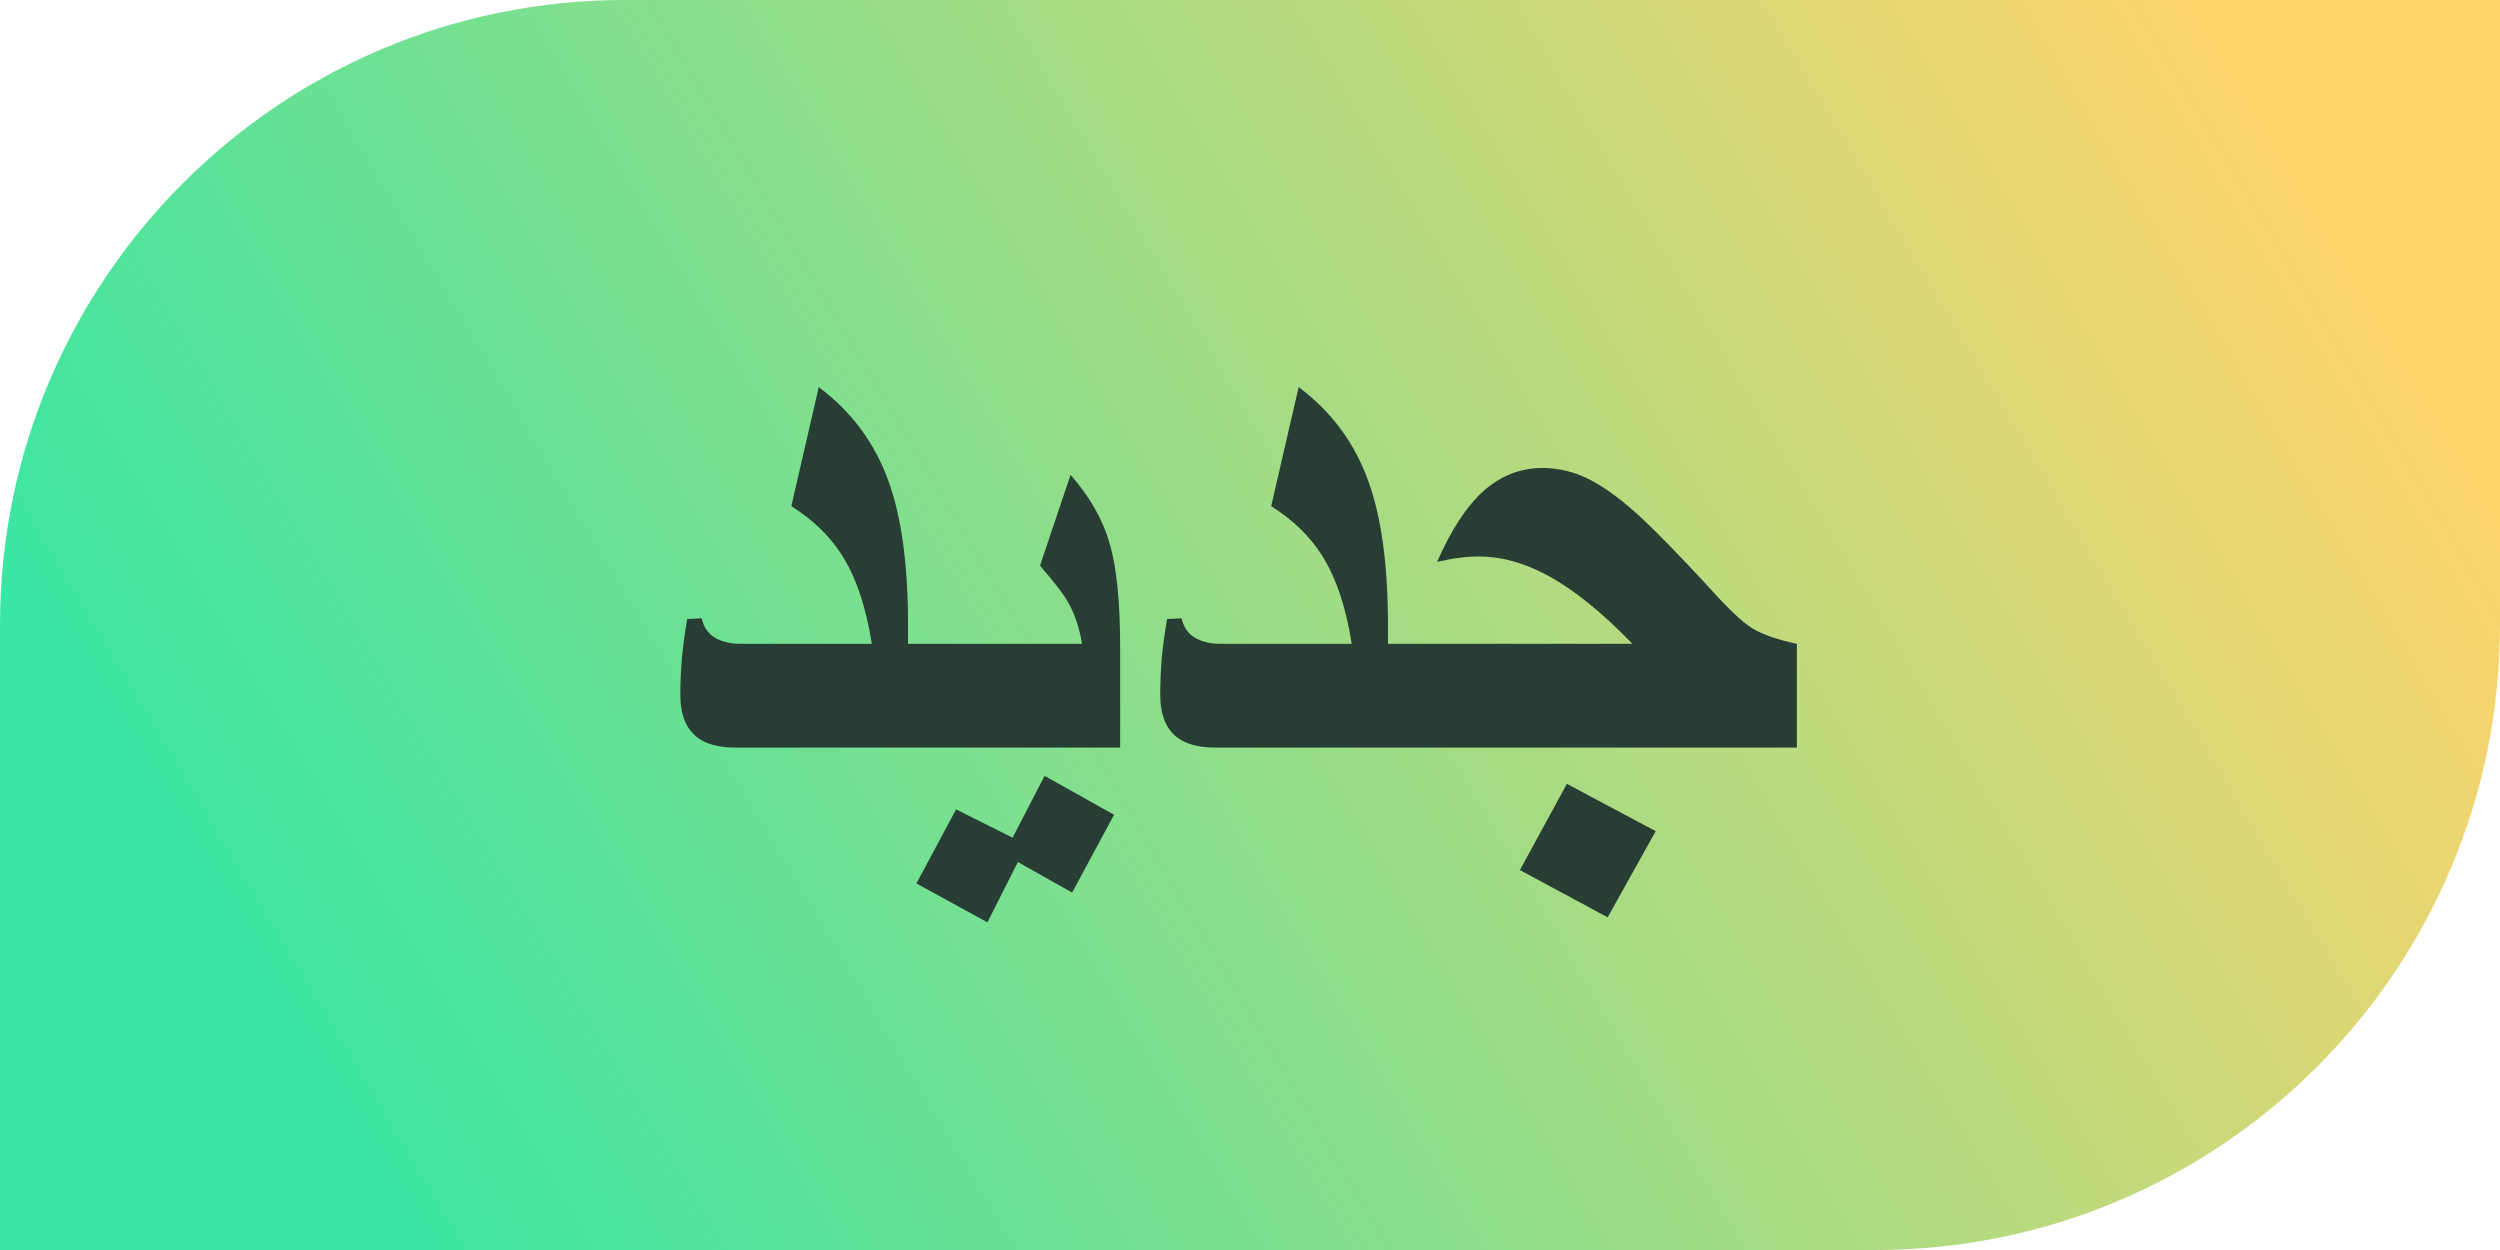
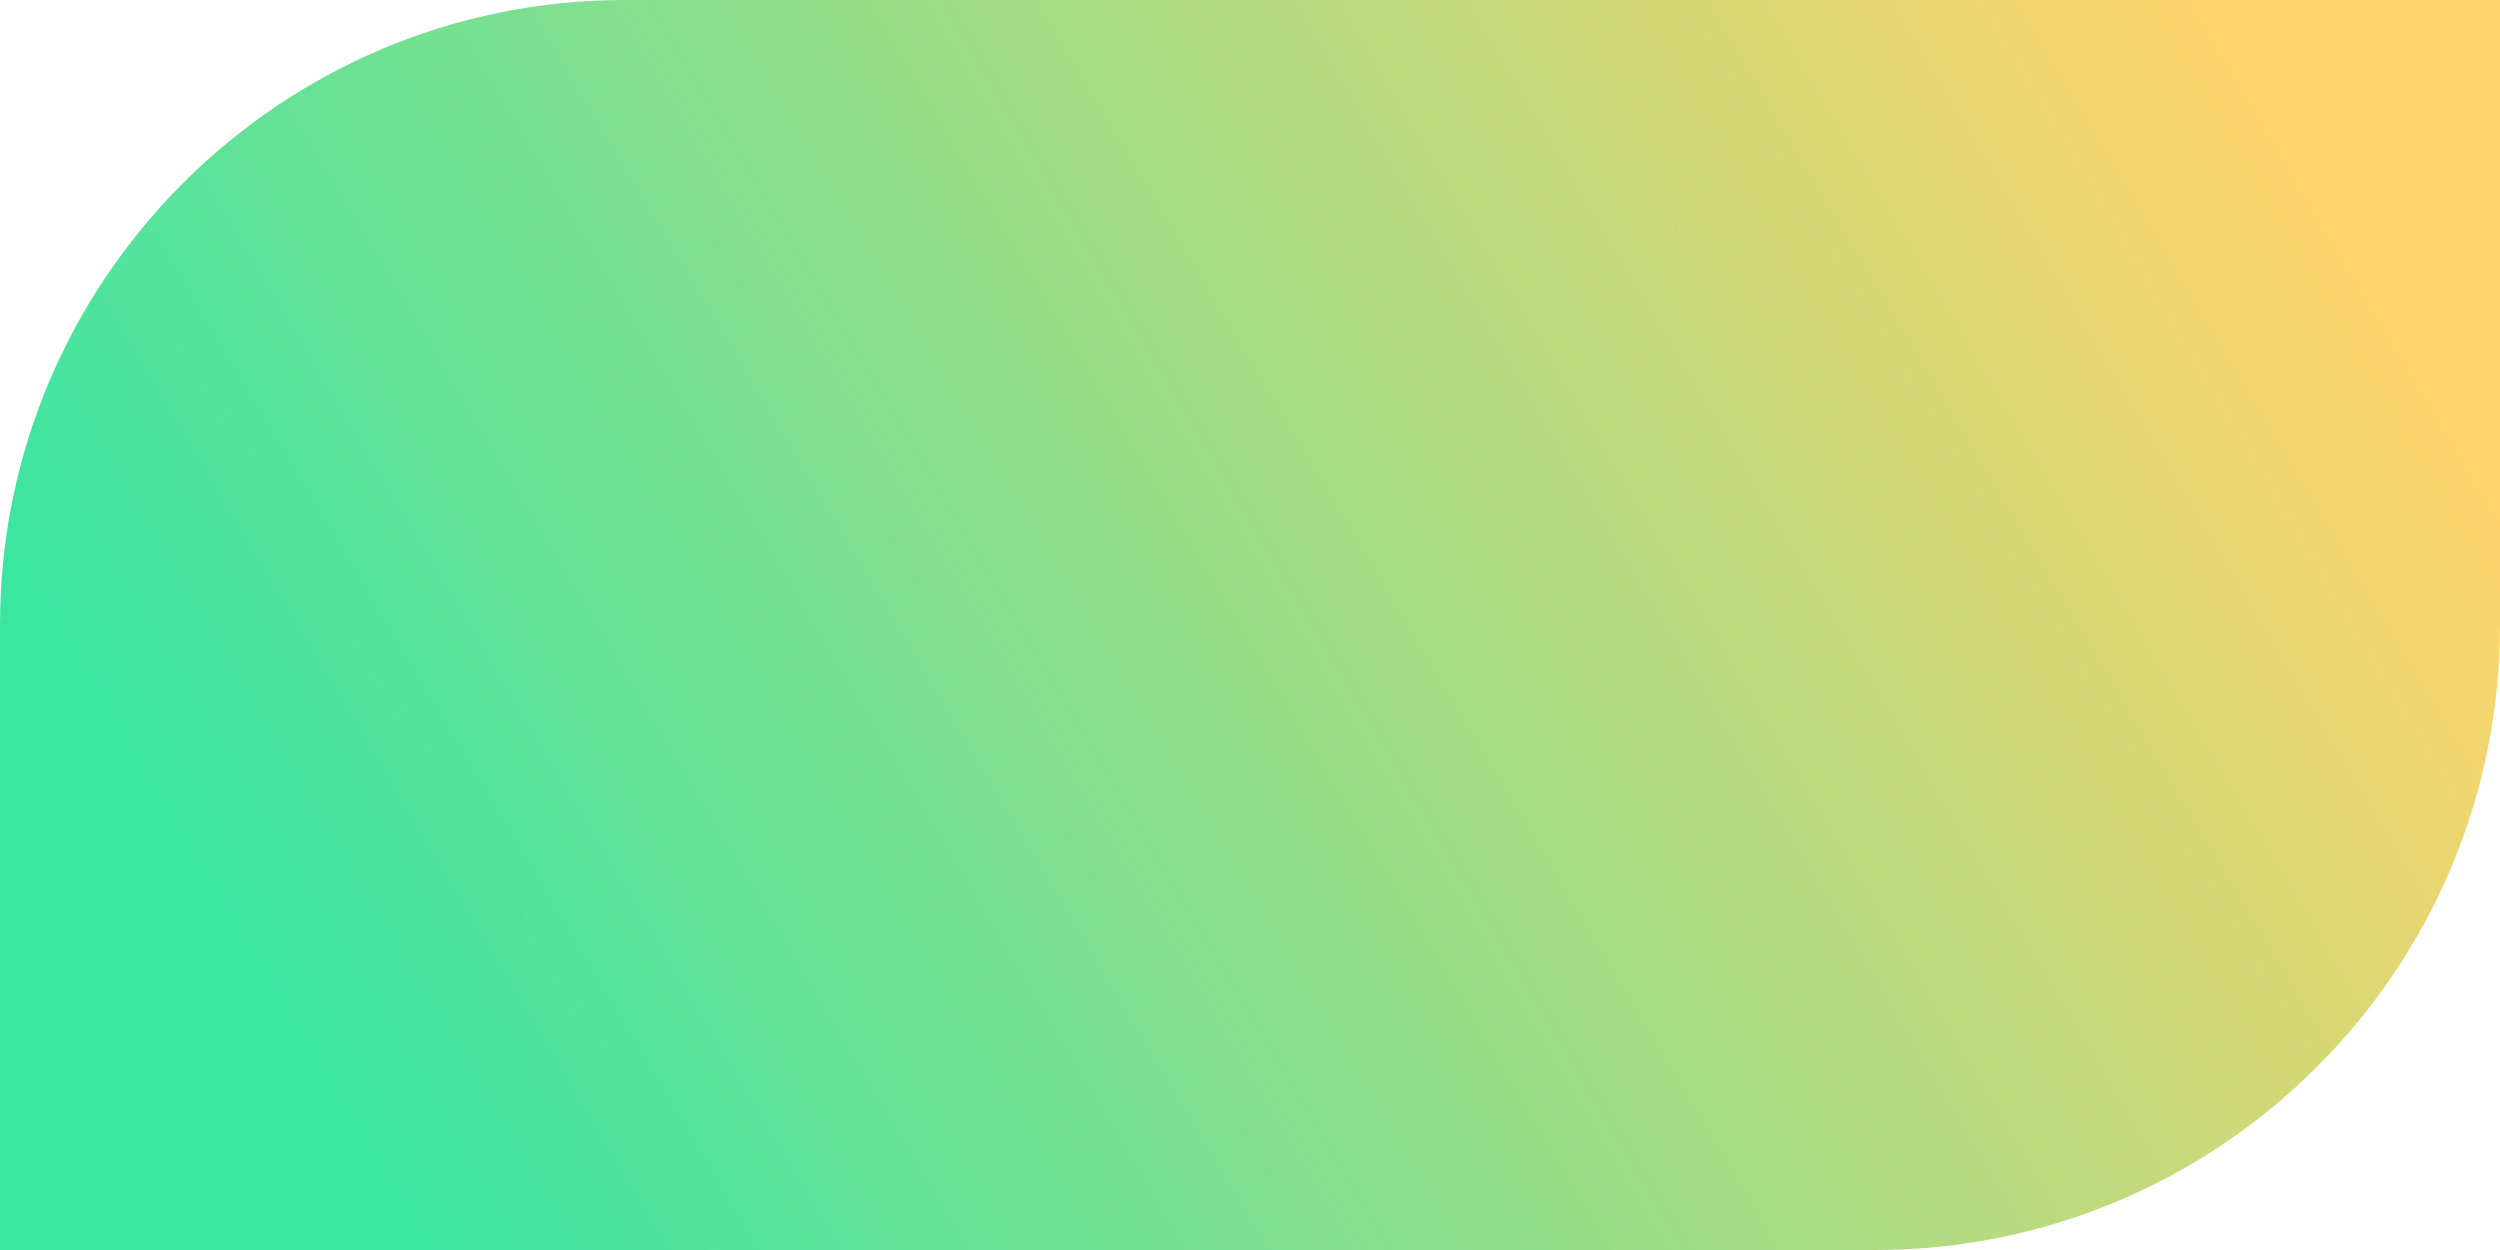
<svg xmlns="http://www.w3.org/2000/svg" width="32" height="16" viewBox="0 0 32 16" fill="none">
-   <path d="M0 16H24C28.418 16 32 12.418 32 8V0H8C3.582 0 0 3.582 0 8V16Z" fill="url(#paint0_linear_199_10155)" />
-   <path d="M11.623 9.569H9.411C9.196 9.569 9.032 9.524 8.918 9.433C8.778 9.322 8.708 9.141 8.708 8.891C8.708 8.747 8.715 8.593 8.728 8.427C8.744 8.261 8.767 8.093 8.796 7.924L8.981 7.914C9.007 8.028 9.064 8.111 9.152 8.163C9.243 8.215 9.353 8.241 9.479 8.241H11.159C11.084 7.763 10.954 7.38 10.769 7.094C10.616 6.856 10.402 6.651 10.129 6.479L10.48 4.955C10.904 5.271 11.203 5.678 11.379 6.176C11.542 6.635 11.623 7.243 11.623 8.002V9.569ZM14.338 9.569H11.281V8.241H13.85C13.814 8.02 13.749 7.833 13.654 7.68C13.605 7.595 13.492 7.449 13.312 7.24L13.703 6.078C13.947 6.355 14.113 6.645 14.201 6.947C14.292 7.25 14.338 7.699 14.338 8.295V9.569ZM14.26 10.429L13.723 11.425L13.029 11.034L12.639 11.806L11.73 11.308L12.238 10.36L12.961 10.722L13.371 9.931L14.26 10.429ZM17.766 9.569H15.554C15.339 9.569 15.175 9.524 15.06 9.433C14.921 9.322 14.851 9.141 14.851 8.891C14.851 8.747 14.857 8.593 14.87 8.427C14.886 8.261 14.909 8.093 14.938 7.924L15.124 7.914C15.15 8.028 15.207 8.111 15.295 8.163C15.386 8.215 15.495 8.241 15.622 8.241H17.302C17.227 7.763 17.097 7.38 16.911 7.094C16.758 6.856 16.545 6.651 16.271 6.479L16.623 4.955C17.046 5.271 17.346 5.678 17.521 6.176C17.684 6.635 17.766 7.243 17.766 8.002V9.569ZM23 9.569H17.424V8.241H20.895C20.502 7.834 20.137 7.541 19.802 7.362C19.506 7.203 19.216 7.123 18.933 7.123C18.848 7.123 18.77 7.128 18.698 7.138C18.63 7.144 18.529 7.162 18.395 7.191C18.575 6.781 18.773 6.479 18.991 6.283C19.213 6.088 19.463 5.99 19.743 5.99C19.958 5.99 20.165 6.042 20.363 6.146C20.562 6.251 20.785 6.418 21.032 6.649C21.227 6.832 21.504 7.117 21.862 7.504C22.106 7.777 22.292 7.955 22.419 8.036C22.549 8.118 22.743 8.186 23 8.241V9.569ZM21.193 10.639L20.578 11.742L19.455 11.137L20.056 10.033L21.193 10.639Z" fill="#283E35" />
+   <path d="M0 16H24C28.418 16 32 12.418 32 8V0H8C3.582 0 0 3.582 0 8Z" fill="url(#paint0_linear_199_10155)" />
  <defs>
    <linearGradient id="paint0_linear_199_10155" x1="4.19" y1="14" x2="28.105" y2="-0.222" gradientUnits="userSpaceOnUse">
      <stop stop-color="#3BE5A2" />
      <stop offset="1" stop-color="#FFD46B" />
    </linearGradient>
  </defs>
</svg>